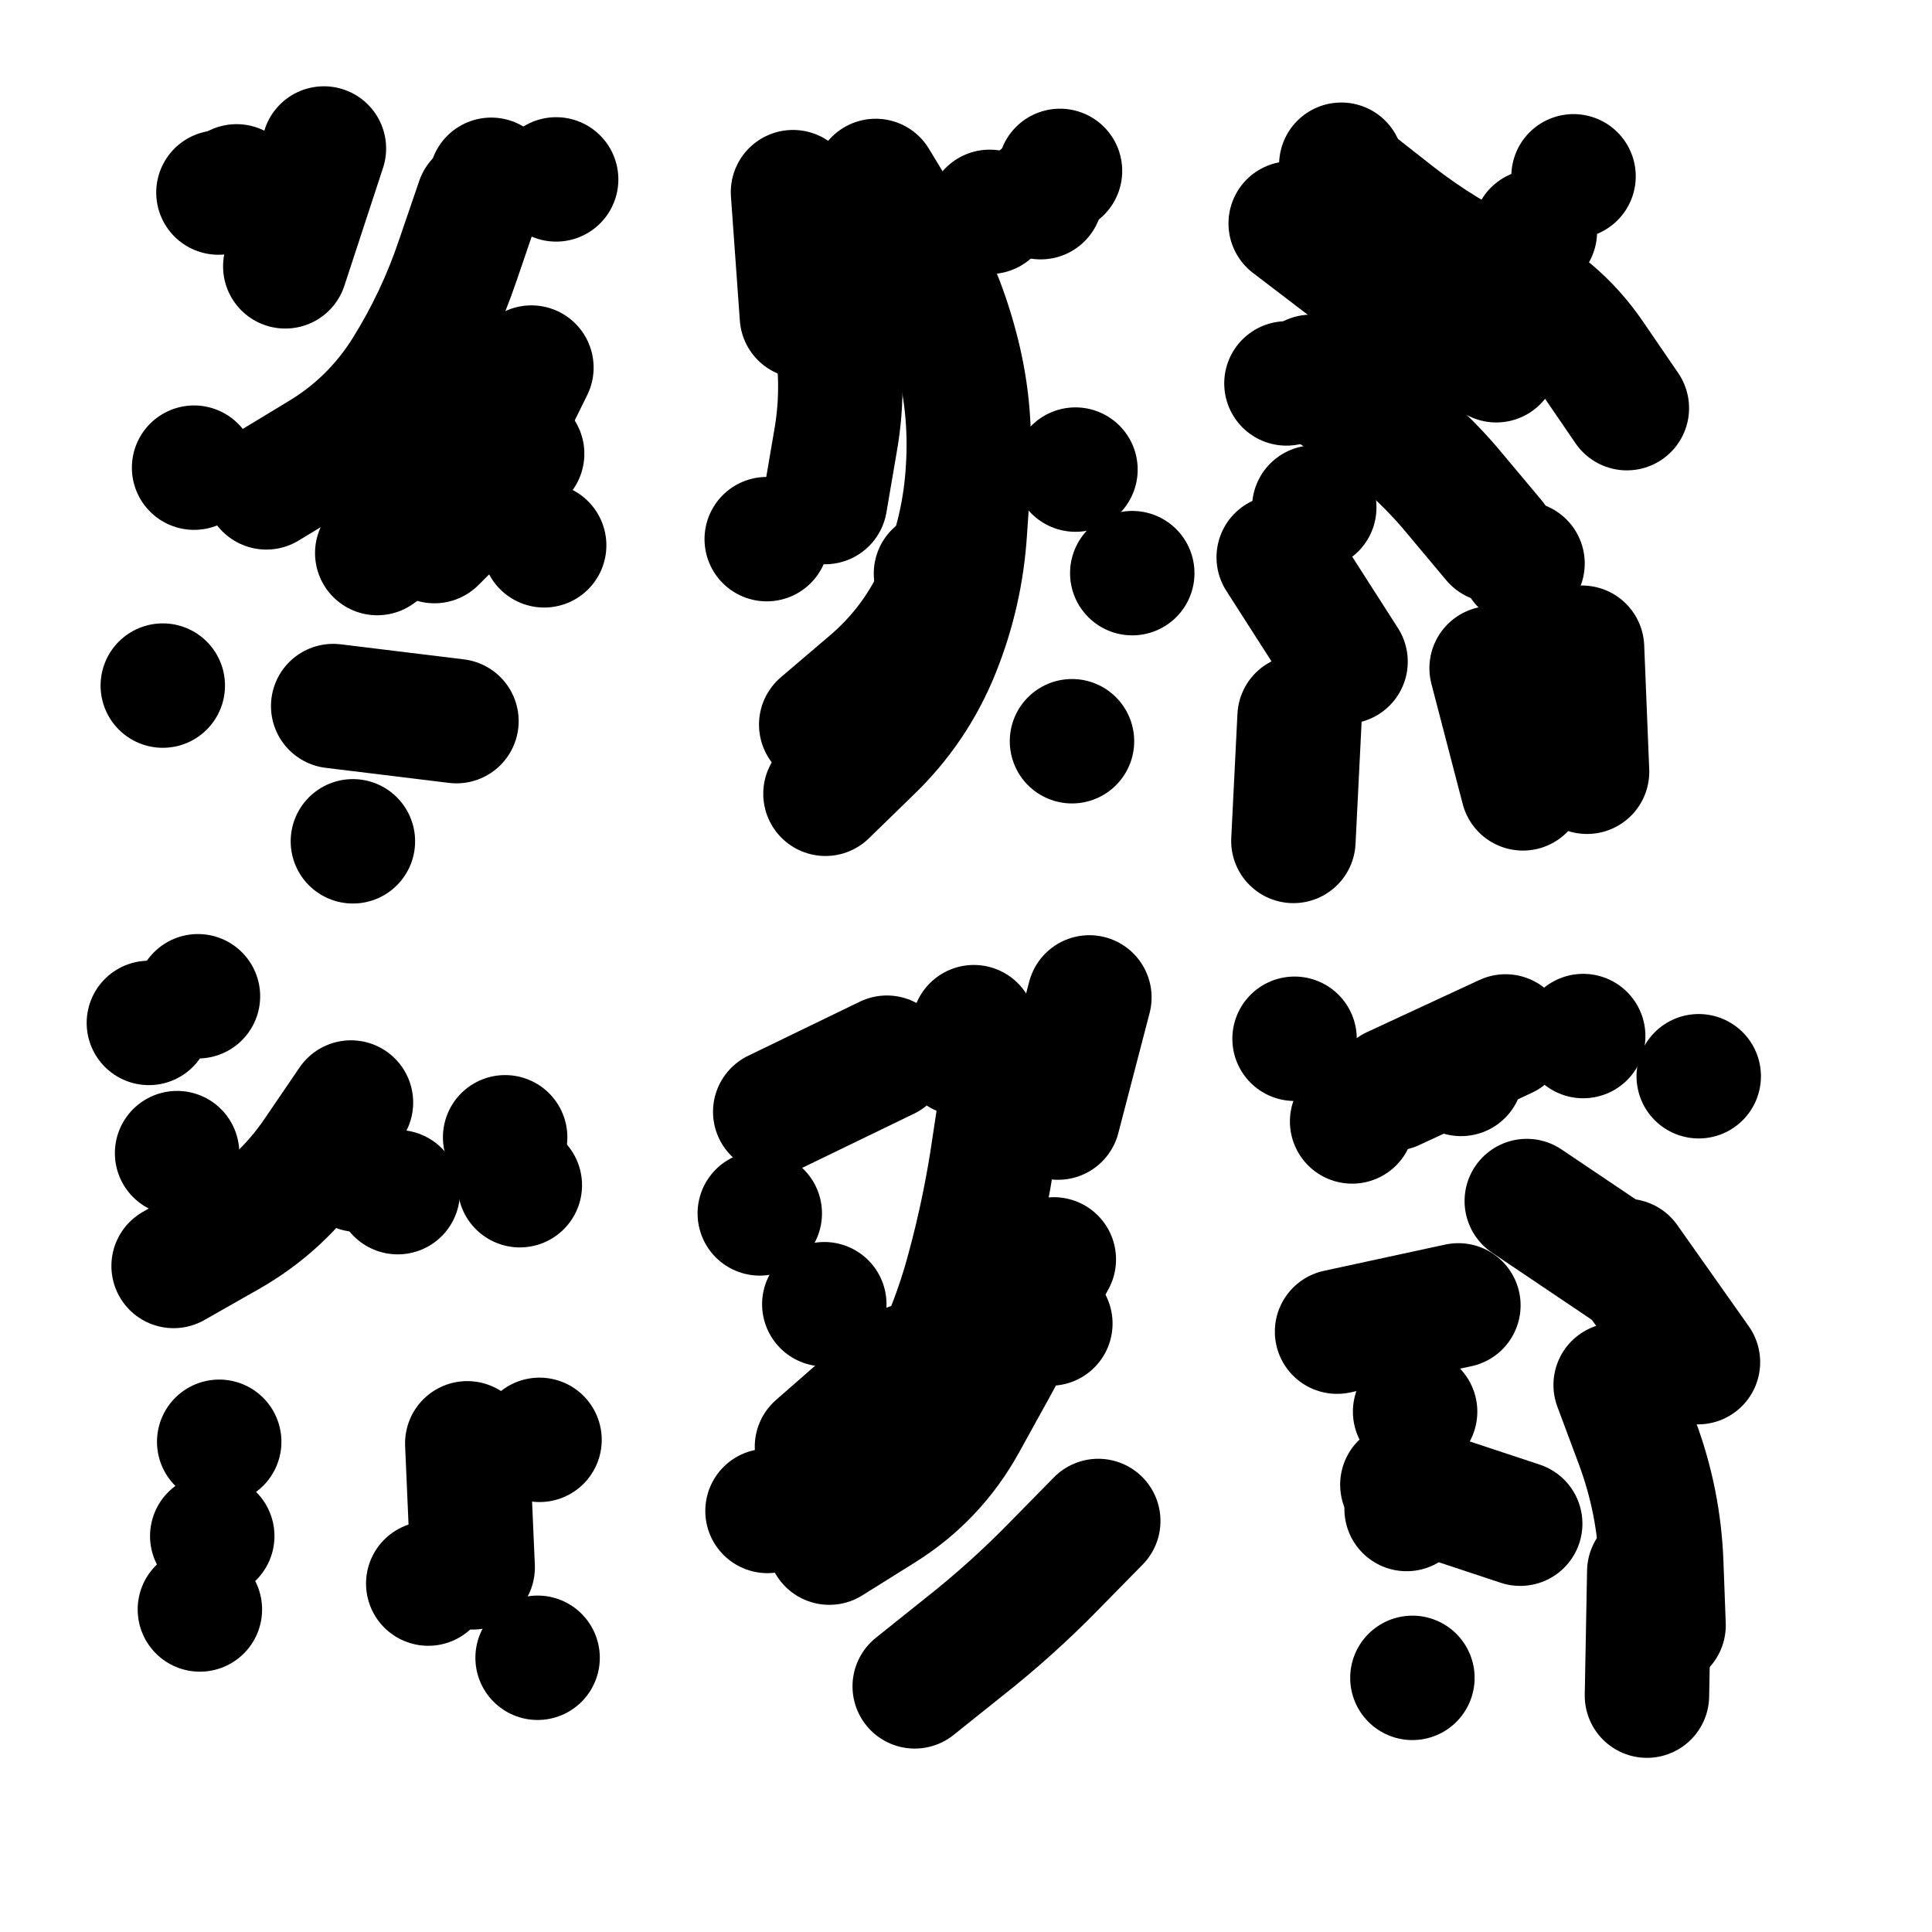
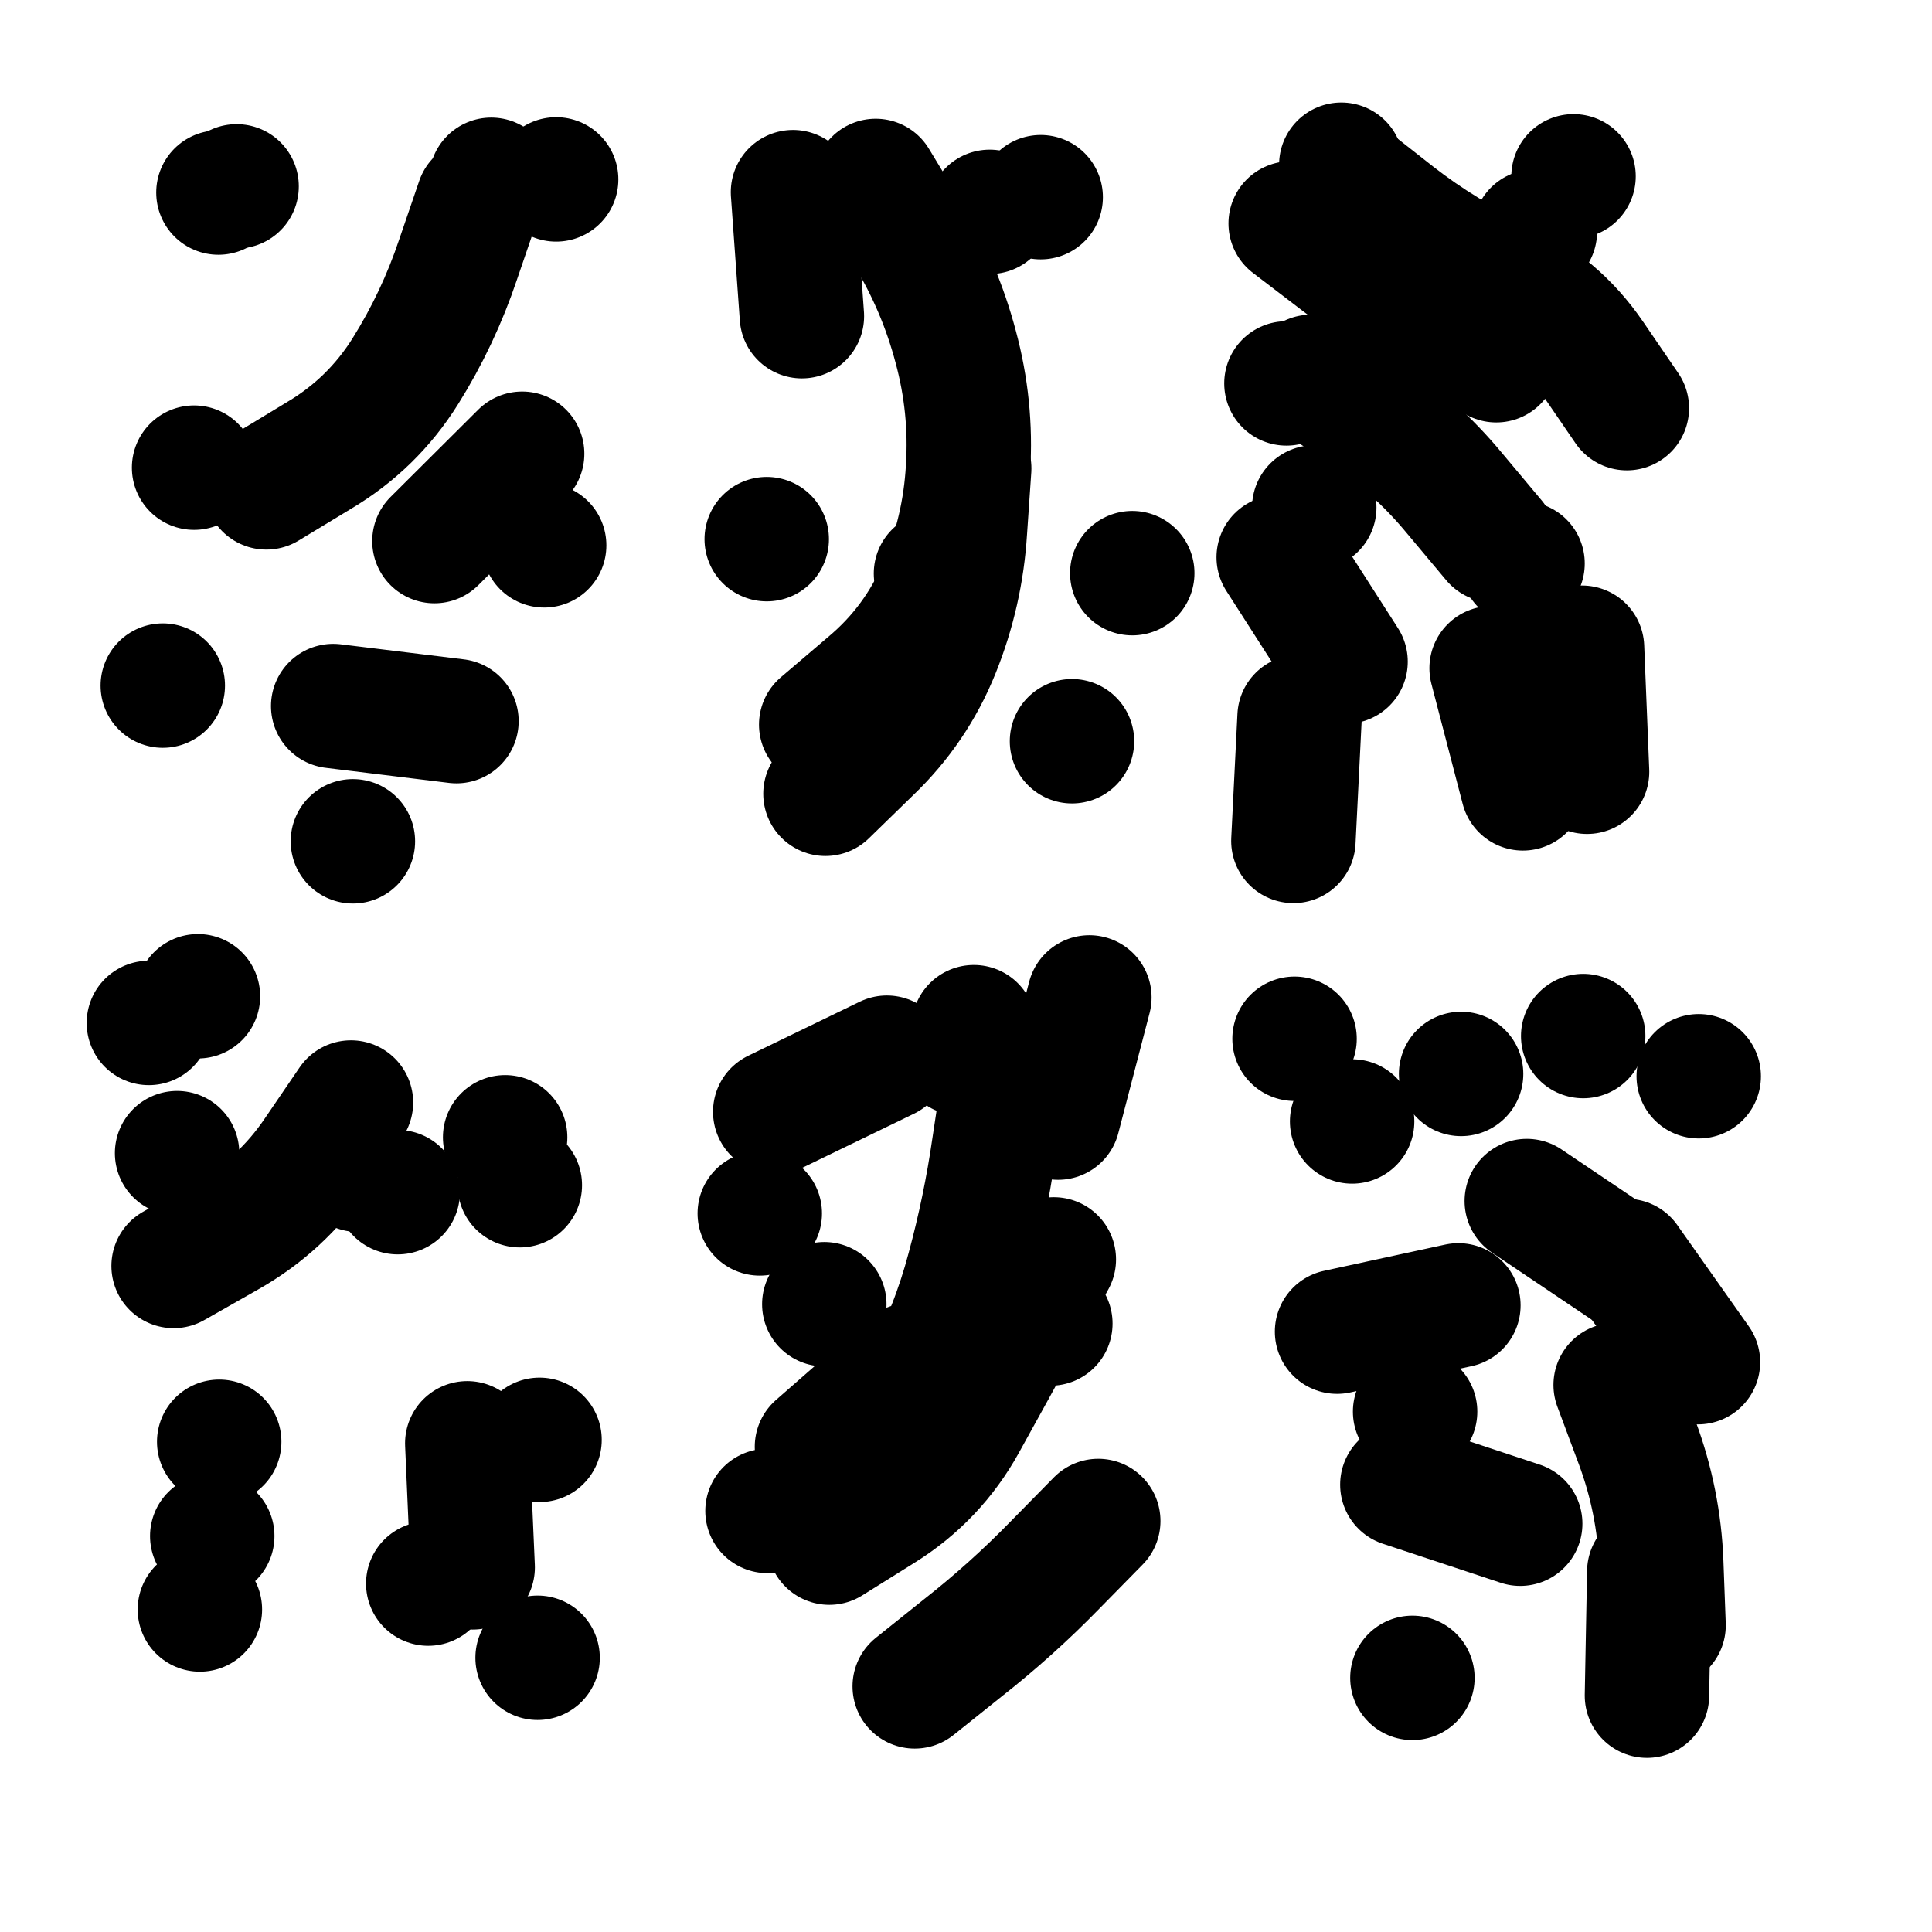
<svg xmlns="http://www.w3.org/2000/svg" viewBox="0 0 5000 5000">
  <title>Infinite Scribble #4820</title>
  <defs>
    <filter id="piece_4820_69_69_filter" x="-100" y="-100" width="5200" height="5200" filterUnits="userSpaceOnUse">
      <feTurbulence result="lineShape_distorted_turbulence" type="turbulence" baseFrequency="6211e-6" numOctaves="3" />
      <feGaussianBlur in="lineShape_distorted_turbulence" result="lineShape_distorted_turbulence_smoothed" stdDeviation="19320e-3" />
      <feDisplacementMap in="SourceGraphic" in2="lineShape_distorted_turbulence_smoothed" result="lineShape_distorted_results_shifted" scale="45080e-2" xChannelSelector="R" yChannelSelector="G" />
      <feOffset in="lineShape_distorted_results_shifted" result="lineShape_distorted" dx="-11270e-2" dy="-11270e-2" />
      <feGaussianBlur in="lineShape_distorted" result="lineShape_1" stdDeviation="16100e-3" />
      <feColorMatrix in="lineShape_1" result="lineShape" type="matrix" values="1 0 0 0 0  0 1 0 0 0  0 0 1 0 0  0 0 0 19320e-3 -9660e-3" />
      <feGaussianBlur in="lineShape" result="shrank_blurred" stdDeviation="15366e-3" />
      <feColorMatrix in="shrank_blurred" result="shrank" type="matrix" values="1 0 0 0 0 0 1 0 0 0 0 0 1 0 0 0 0 0 14659e-3 -9659e-3" />
      <feColorMatrix in="lineShape" result="border_filled" type="matrix" values="0.5 0 0 0 -0.15  0 0.5 0 0 -0.15  0 0 0.5 0 -0.15  0 0 0 1 0" />
      <feComposite in="border_filled" in2="shrank" result="border" operator="out" />
      <feColorMatrix in="lineShape" result="adjustedColor" type="matrix" values="0.95 0 0 0 -0.05  0 0.95 0 0 -0.05  0 0 0.95 0 -0.05  0 0 0 1 0" />
      <feMorphology in="lineShape" result="frost1_shrink" operator="erode" radius="32200e-3" />
      <feColorMatrix in="frost1_shrink" result="frost1" type="matrix" values="2 0 0 0 0.05  0 2 0 0 0.05  0 0 2 0 0.05  0 0 0 0.5 0" />
      <feMorphology in="lineShape" result="frost2_shrink" operator="erode" radius="96600e-3" />
      <feColorMatrix in="frost2_shrink" result="frost2" type="matrix" values="2 0 0 0 0.35  0 2 0 0 0.35  0 0 2 0 0.35  0 0 0 0.5 0" />
      <feMerge result="shapes_linestyle_colors">
        <feMergeNode in="frost1" />
        <feMergeNode in="frost2" />
      </feMerge>
      <feTurbulence result="shapes_linestyle_linestyle_turbulence" type="turbulence" baseFrequency="93e-3" numOctaves="2" />
      <feDisplacementMap in="shapes_linestyle_colors" in2="shapes_linestyle_linestyle_turbulence" result="frost" scale="-214666e-3" xChannelSelector="R" yChannelSelector="G" />
      <feMerge result="shapes_linestyle">
        <feMergeNode in="adjustedColor" />
        <feMergeNode in="frost" />
      </feMerge>
      <feComposite in="shapes_linestyle" in2="shrank" result="shapes_linestyle_cropped" operator="atop" />
      <feComposite in="border" in2="shapes_linestyle_cropped" result="shapes" operator="over" />
    </filter>
    <filter id="piece_4820_69_69_shadow" x="-100" y="-100" width="5200" height="5200" filterUnits="userSpaceOnUse">
      <feColorMatrix in="SourceGraphic" result="result_blackened" type="matrix" values="0 0 0 0 0  0 0 0 0 0  0 0 0 0 0  0 0 0 0.8 0" />
      <feGaussianBlur in="result_blackened" result="result_blurred" stdDeviation="96600e-3" />
      <feComposite in="SourceGraphic" in2="result_blurred" result="result" operator="over" />
    </filter>
    <filter id="piece_4820_69_69_overall" x="-100" y="-100" width="5200" height="5200" filterUnits="userSpaceOnUse">
      <feTurbulence result="background_texture_bumps" type="fractalNoise" baseFrequency="38e-3" numOctaves="3" />
      <feDiffuseLighting in="background_texture_bumps" result="background_texture" surfaceScale="1" diffuseConstant="2" lighting-color="#555">
        <feDistantLight azimuth="225" elevation="20" />
      </feDiffuseLighting>
      <feMorphology in="SourceGraphic" result="background_glow_1_thicken" operator="dilate" radius="52200e-3" />
      <feColorMatrix in="background_glow_1_thicken" result="background_glow_1_thicken_colored" type="matrix" values="1 0 0 0 -0.2  0 1 0 0 -0.2  0 0 1 0 -0.2  0 0 0 0.8 0" />
      <feGaussianBlur in="background_glow_1_thicken_colored" result="background_glow_1" stdDeviation="522000e-3" />
      <feMorphology in="SourceGraphic" result="background_glow_2_thicken" operator="dilate" radius="39150e-3" />
      <feColorMatrix in="background_glow_2_thicken" result="background_glow_2_thicken_colored" type="matrix" values="0 0 0 0 0  0 0 0 0 0  0 0 0 0 0  0 0 0 1 0" />
      <feGaussianBlur in="background_glow_2_thicken_colored" result="background_glow_2" stdDeviation="52200e-3" />
      <feComposite in="background_glow_1" in2="background_glow_2" result="background_glow" operator="out" />
      <feBlend in="background_glow" in2="background_texture" result="background_merged" mode="lighten" />
      <feColorMatrix in="background_merged" result="background" type="matrix" values="0.2 0 0 0 0  0 0.2 0 0 0  0 0 0.2 0 0  0 0 0 1 0" />
    </filter>
    <clipPath id="piece_4820_69_69_clip">
      <rect x="0" y="0" width="5000" height="5000" />
    </clipPath>
    <g id="layer_4" filter="url(#piece_4820_69_69_filter)" stroke-width="322" stroke-linecap="round" fill="none">
      <path d="M 678 611 L 678 611 M 1237 1513 L 1464 1287 M 1552 577 L 1552 577 M 1026 2290 L 1026 2290 M 615 1323 L 615 1323 M 534 1887 L 534 1887" stroke="hsl(223,100%,64%)" />
      <path d="M 2188 931 L 2165 610 M 2249 2167 Q 2249 2167 2364 2055 Q 2480 1944 2540 1795 Q 2600 1646 2610 1485 L 2621 1325 M 2674 661 L 2674 661 M 2097 1508 L 2097 1508 M 3043 1596 L 3043 1596" stroke="hsl(192,100%,53%)" />
      <path d="M 3460 2289 L 3476 1968 M 4185 569 L 4185 569 M 3514 1426 L 3514 1426 M 3985 1045 Q 3985 1045 3846 965 Q 3707 886 3580 788 L 3453 691 M 4054 2153 L 3973 1842" stroke="hsl(138,100%,49%)" />
      <path d="M 1021 2966 Q 1021 2966 931 3098 Q 841 3231 701 3310 L 562 3389 M 1458 3180 L 1458 3180 M 498 2760 L 498 2760" stroke="hsl(165,100%,51%)" />
      <path d="M 2851 3005 L 2932 2694 M 2119 2990 L 2408 2850 M 2480 4477 Q 2480 4477 2605 4377 Q 2731 4278 2843 4163 L 2955 4049 M 2831 3538 L 2831 3538 M 2099 4023 L 2099 4023 M 2246 3488 L 2246 3488" stroke="hsl(78,100%,51%)" />
      <path d="M 4322 3376 L 4507 3638 M 4509 2898 L 4509 2898 M 4381 4180 L 4375 4501 M 3768 4455 L 3768 4455 M 3463 2801 L 3463 2801 M 3573 3559 L 3887 3491 M 3894 2892 L 3894 2892" stroke="hsl(48,100%,48%)" />
      <path d="M 630 4278 L 630 4278 M 1504 4403 L 1504 4403 M 1509 3839 L 1509 3839" stroke="hsl(97,100%,53%)" />
    </g>
    <g id="layer_3" filter="url(#piece_4820_69_69_filter)" stroke-width="322" stroke-linecap="round" fill="none">
      <path d="M 802 1374 Q 802 1374 939 1291 Q 1077 1209 1162 1073 Q 1247 937 1298 785 L 1350 633 M 975 1940 L 1294 1979 M 725 595 L 725 595" stroke="hsl(195,100%,61%)" />
      <path d="M 2238 1988 Q 2238 1988 2360 1884 Q 2483 1781 2546 1633 Q 2609 1486 2618 1325 Q 2628 1165 2586 1010 Q 2545 855 2462 718 L 2379 581 M 2887 2031 L 2887 2031" stroke="hsl(147,100%,55%)" />
      <path d="M 4323 1169 Q 4323 1169 4232 1036 Q 4142 904 3996 837 Q 3850 770 3723 671 L 3597 572 M 3595 1825 L 3422 1555 M 4220 2110 L 4207 1789" stroke="hsl(90,100%,56%)" />
      <path d="M 1142 3198 L 1142 3198 M 571 3097 L 571 3097" stroke="hsl(110,100%,57%)" />
      <path d="M 2259 4105 Q 2259 4105 2395 4020 Q 2531 3935 2609 3794 Q 2687 3654 2763 3513 L 2840 3372 M 2599 2839 L 2599 2839 M 2079 3253 L 2079 3253" stroke="hsl(51,100%,54%)" />
      <path d="M 4210 2794 L 4210 2794 M 4294 3697 Q 4294 3697 4350 3847 Q 4406 3998 4412 4158 L 4418 4319 M 3775 3766 L 3775 3766 M 3612 3015 L 3612 3015" stroke="hsl(33,100%,52%)" />
      <path d="M 1322 3848 L 1336 4169 M 680 3844 L 680 3844" stroke="hsl(60,100%,55%)" />
    </g>
    <g id="layer_2" filter="url(#piece_4820_69_69_filter)" stroke-width="322" stroke-linecap="round" fill="none">
-       <path d="M 1089 1544 Q 1089 1544 1217 1448 Q 1346 1352 1417 1208 L 1488 1064 M 851 802 L 951 497" stroke="hsl(153,100%,62%)" />
-       <path d="M 2248 1412 Q 2248 1412 2275 1254 Q 2303 1096 2268 939 L 2233 783 M 2856 555 L 2856 555 M 2896 1328 L 2896 1328" stroke="hsl(95,100%,61%)" />
      <path d="M 3442 1105 L 3442 1105 M 4053 1571 L 4053 1571 M 4085 712 L 4085 712" stroke="hsl(56,100%,57%)" />
      <path d="M 1420 3056 L 1420 3056 M 625 2691 L 625 2691" stroke="hsl(68,100%,61%)" />
      <path d="M 2633 2771 L 2633 2771 M 2227 3857 L 2468 3646" stroke="hsl(35,100%,58%)" />
      <path d="M 4064 3221 L 4330 3400 M 3742 3955 L 4047 4056" stroke="hsl(17,100%,54%)" />
      <path d="M 662 4088 L 662 4088 M 1302 4160 L 1302 4160" stroke="hsl(43,100%,60%)" />
    </g>
    <g id="layer_1" filter="url(#piece_4820_69_69_filter)" stroke-width="322" stroke-linecap="round" fill="none">
      <path d="M 1384 578 L 1384 578 M 1521 1524 L 1521 1524" stroke="hsl(102,100%,68%)" />
      <path d="M 2806 623 L 2806 623 M 2535 1597 L 2535 1597" stroke="hsl(59,100%,64%)" />
      <path d="M 3979 1511 Q 3979 1511 3876 1388 Q 3774 1265 3640 1176 L 3506 1088 M 3584 539 L 3584 539" stroke="hsl(40,100%,62%)" />
      <path d="M 1039 3140 L 1039 3140" stroke="hsl(48,100%,65%)" />
      <path d="M 2428 3835 Q 2428 3835 2503 3693 Q 2579 3552 2620 3396 Q 2662 3241 2685 3082 L 2709 2923" stroke="hsl(19,100%,61%)" />
-       <path d="M 3718 2930 L 4009 2795 M 3753 4018 L 3753 4018" stroke="hsl(0,100%,56%)" />
      <path d="M 1221 4211 L 1221 4211" stroke="hsl(27,100%,64%)" />
    </g>
  </defs>
  <g filter="url(#piece_4820_69_69_overall)" clip-path="url(#piece_4820_69_69_clip)">
    <use href="#layer_4" />
    <use href="#layer_3" />
    <use href="#layer_2" />
    <use href="#layer_1" />
  </g>
  <g clip-path="url(#piece_4820_69_69_clip)">
    <use href="#layer_4" filter="url(#piece_4820_69_69_shadow)" />
    <use href="#layer_3" filter="url(#piece_4820_69_69_shadow)" />
    <use href="#layer_2" filter="url(#piece_4820_69_69_shadow)" />
    <use href="#layer_1" filter="url(#piece_4820_69_69_shadow)" />
  </g>
</svg>